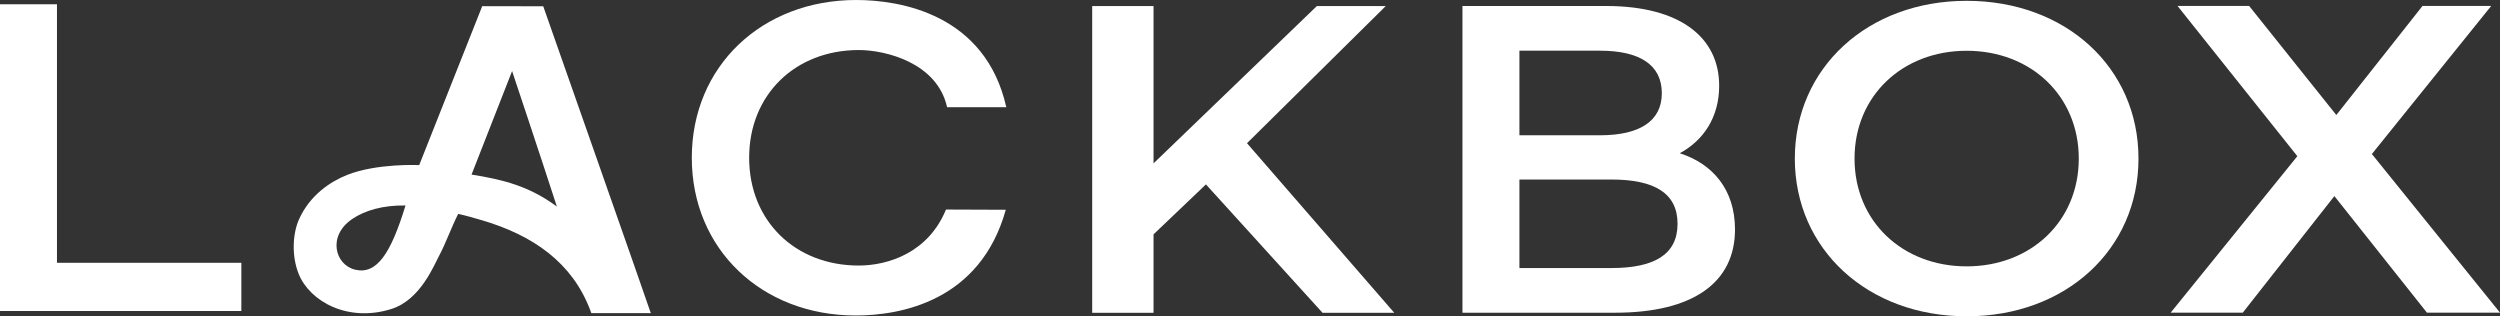
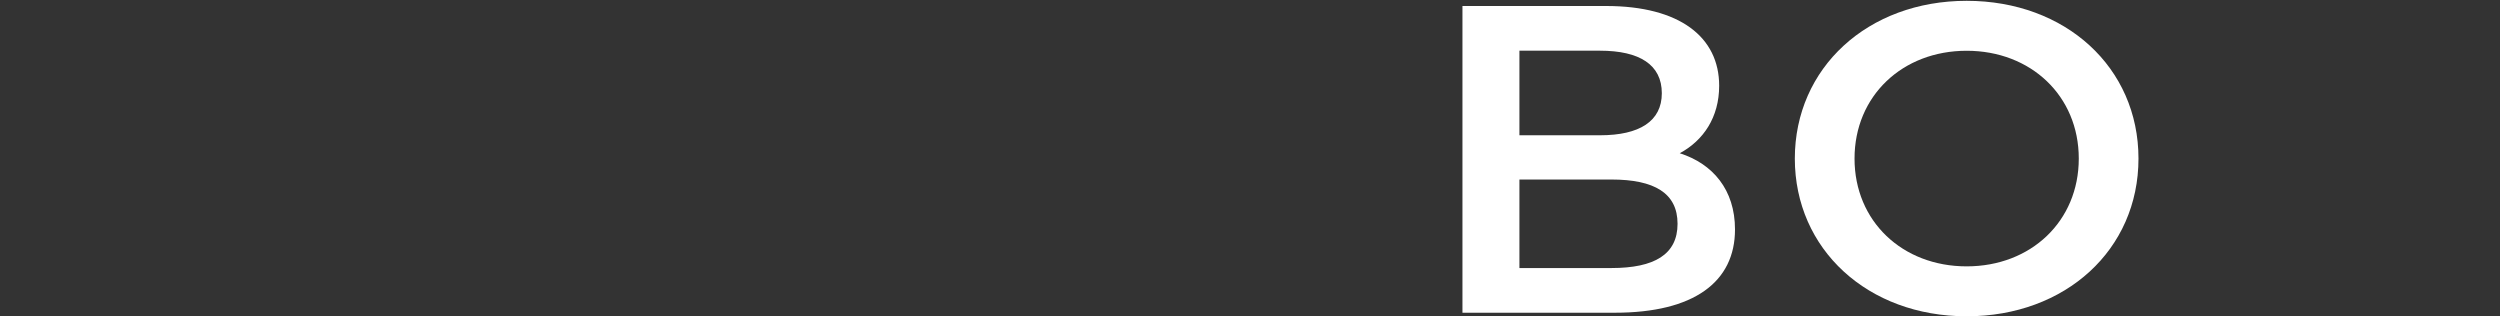
<svg xmlns="http://www.w3.org/2000/svg" viewBox="0 0 1399.02 177.01">
  <rect x="0" y="0" width="1399.02" height="177.01" fill="#333333" stroke="none" />
  <defs>
    <style>.cls-1{fill:#fff;}</style>
  </defs>
  <title>Asset 5lackbox</title>
  <g id="Layer_2" data-name="Layer 2">
    <g id="Layer_1-2" data-name="Layer 1">
-       <path class="cls-1" d="M269.86,3.45,234.59,92.39S211,91.28,194.41,97.83c-9.3,3.66-21,11.25-27.12,25-3.48,7.81-4.24,20.25-.16,30.41,6.24,15.55,27.73,27.35,52,19.63,16.15-5.14,23.78-24.52,26.48-29.52,3.72-6.88,6.92-16,10.79-23.66,4.56,1,8.51,2.18,12.61,3.36,29.39,8.49,51.17,24,61.19,50.26.16.4.72,1.94.72,1.94H364.2C363.93,174,304,3.51,304,3.51ZM198.75,150.92c-11.31-2.69-15.65-18.92-1.61-28.39,7.08-4.78,17.13-7.74,29.79-7.55C218.68,142,210.79,153.78,198.75,150.92Zm65.13-53.23c7.34-18.72,22.69-57.92,22.69-57.92s17,50.88,25.05,75.8C295.94,104.06,281.53,100.52,263.88,97.69Z" />
-       <polygon class="cls-1" points="31.88 2.39 0 2.39 0 174.03 135.06 174.03 135.06 147.06 31.88 147.06 31.88 2.39" />
-       <path class="cls-1" d="M480.61,28C495.52,28,524.5,35.1,530,60h33.14c-11.7-52.16-59.5-60-84-60-52.72,0-92,37-92,88.28s39.24,88.27,91.71,88.27c25.13,0,69.7-8,84-59.16l-33.47-.13c-10,24.36-32.64,31.34-48.84,31.34-35.56,0-61.31-25-61.31-60.32S445.05,28,480.61,28Z" />
-       <polygon class="cls-1" points="775.48 3.39 736.92 3.39 645.53 91.42 645.53 3.39 611.2 3.39 611.2 175.03 645.53 175.03 645.53 131.14 674.85 103.19 740.09 175.03 780.23 175.03 697.83 80.14 775.48 3.39" />
      <path class="cls-1" d="M940,85.75c13.24-7.11,22.06-20.11,22.06-37.76,0-27.22-22.06-44.63-63.26-44.63H818.4V175h85.33c44.14,0,67.19-17.17,67.19-46.59C970.92,106.1,958.42,91.64,940,85.75ZM850.28,28.37H895.4c22.07,0,34.57,7.85,34.57,23.79,0,15.69-12.5,23.54-34.57,23.54H850.28ZM901.77,150H850.28V100.46h51.49c24,0,37,7.6,37,24.77S925.8,150,901.77,150Z" />
      <path class="cls-1" d="M1100.56.46c-55.35,0-96.16,37.52-96.16,88.28S1045.21,177,1100.56,177s96.15-37.27,96.15-88.27S1155.91.46,1100.56.46Zm0,148.6c-36,0-62.75-25.26-62.75-60.32s26.79-60.33,62.75-60.33,62.74,25.26,62.74,60.33S1136.52,149.06,1100.56,149.06Z" />
-       <polygon class="cls-1" points="1327.32 86.19 1394.11 3.31 1355.67 3.31 1307.42 64.36 1258.62 3.31 1218.55 3.31 1285.61 87.41 1214.73 174.96 1255.08 174.96 1306.33 109.73 1358.13 174.96 1399.02 174.96 1327.32 86.19" />
    </g>
  </g>
</svg>